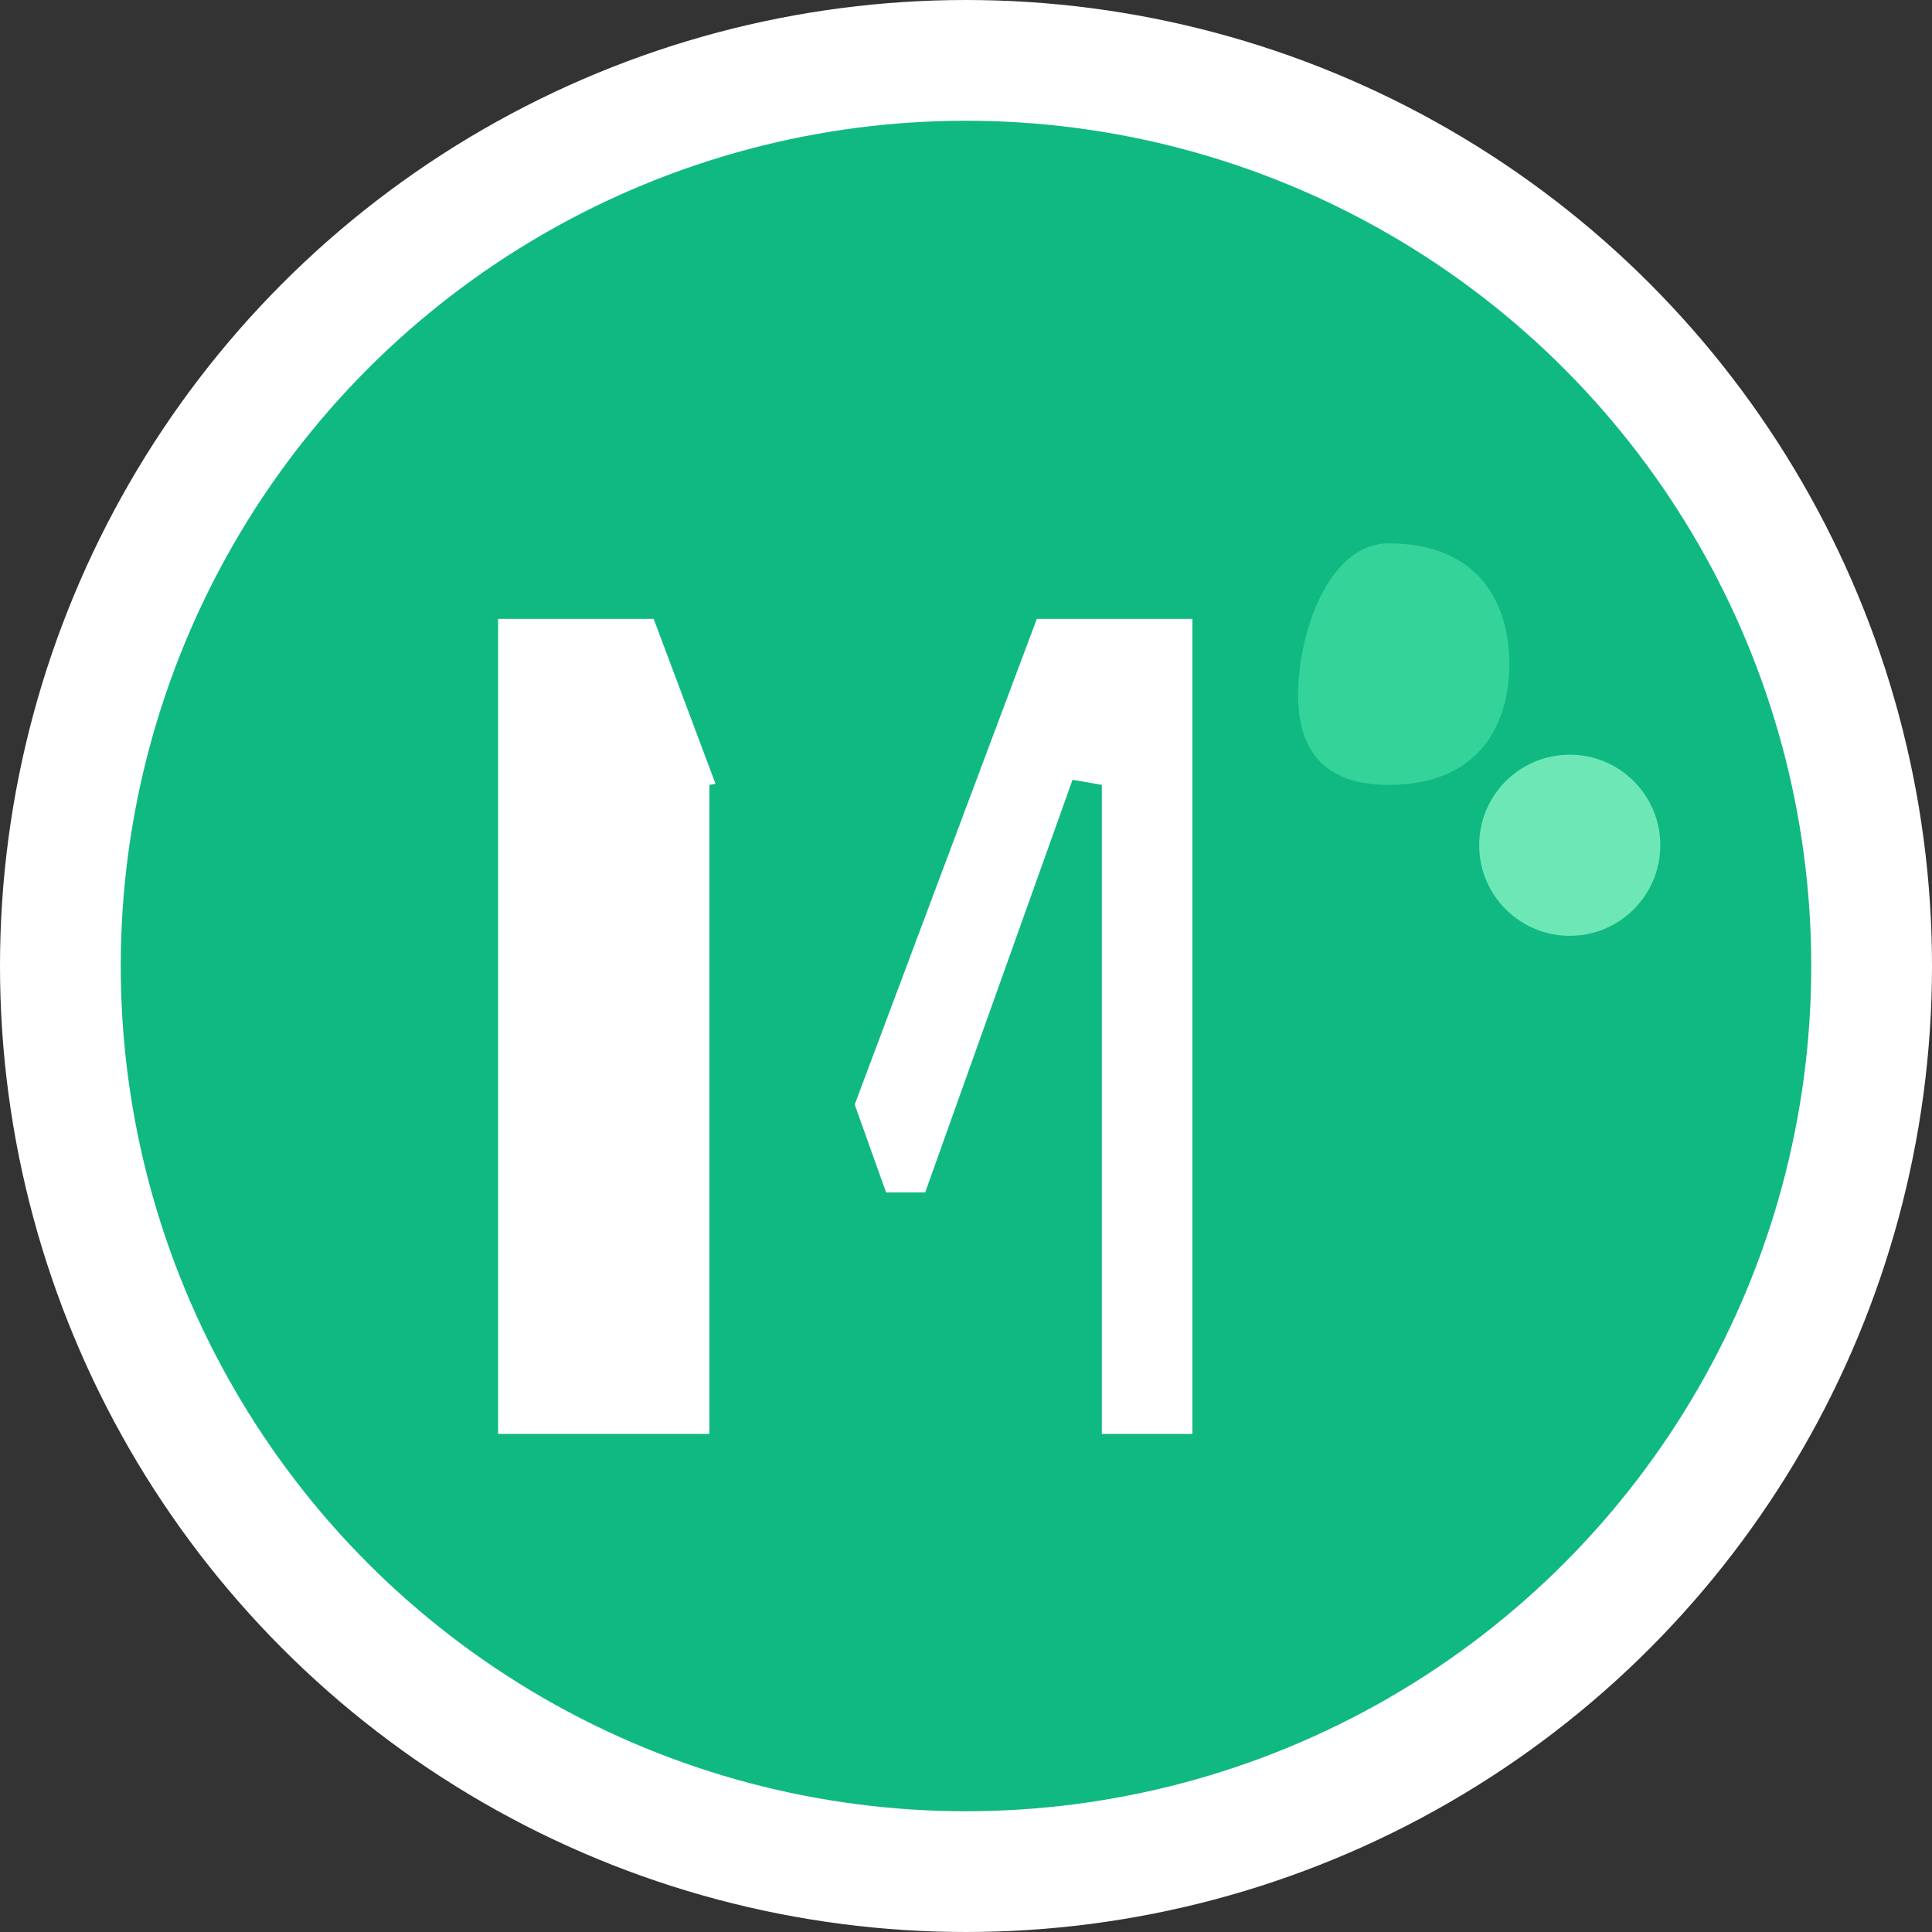
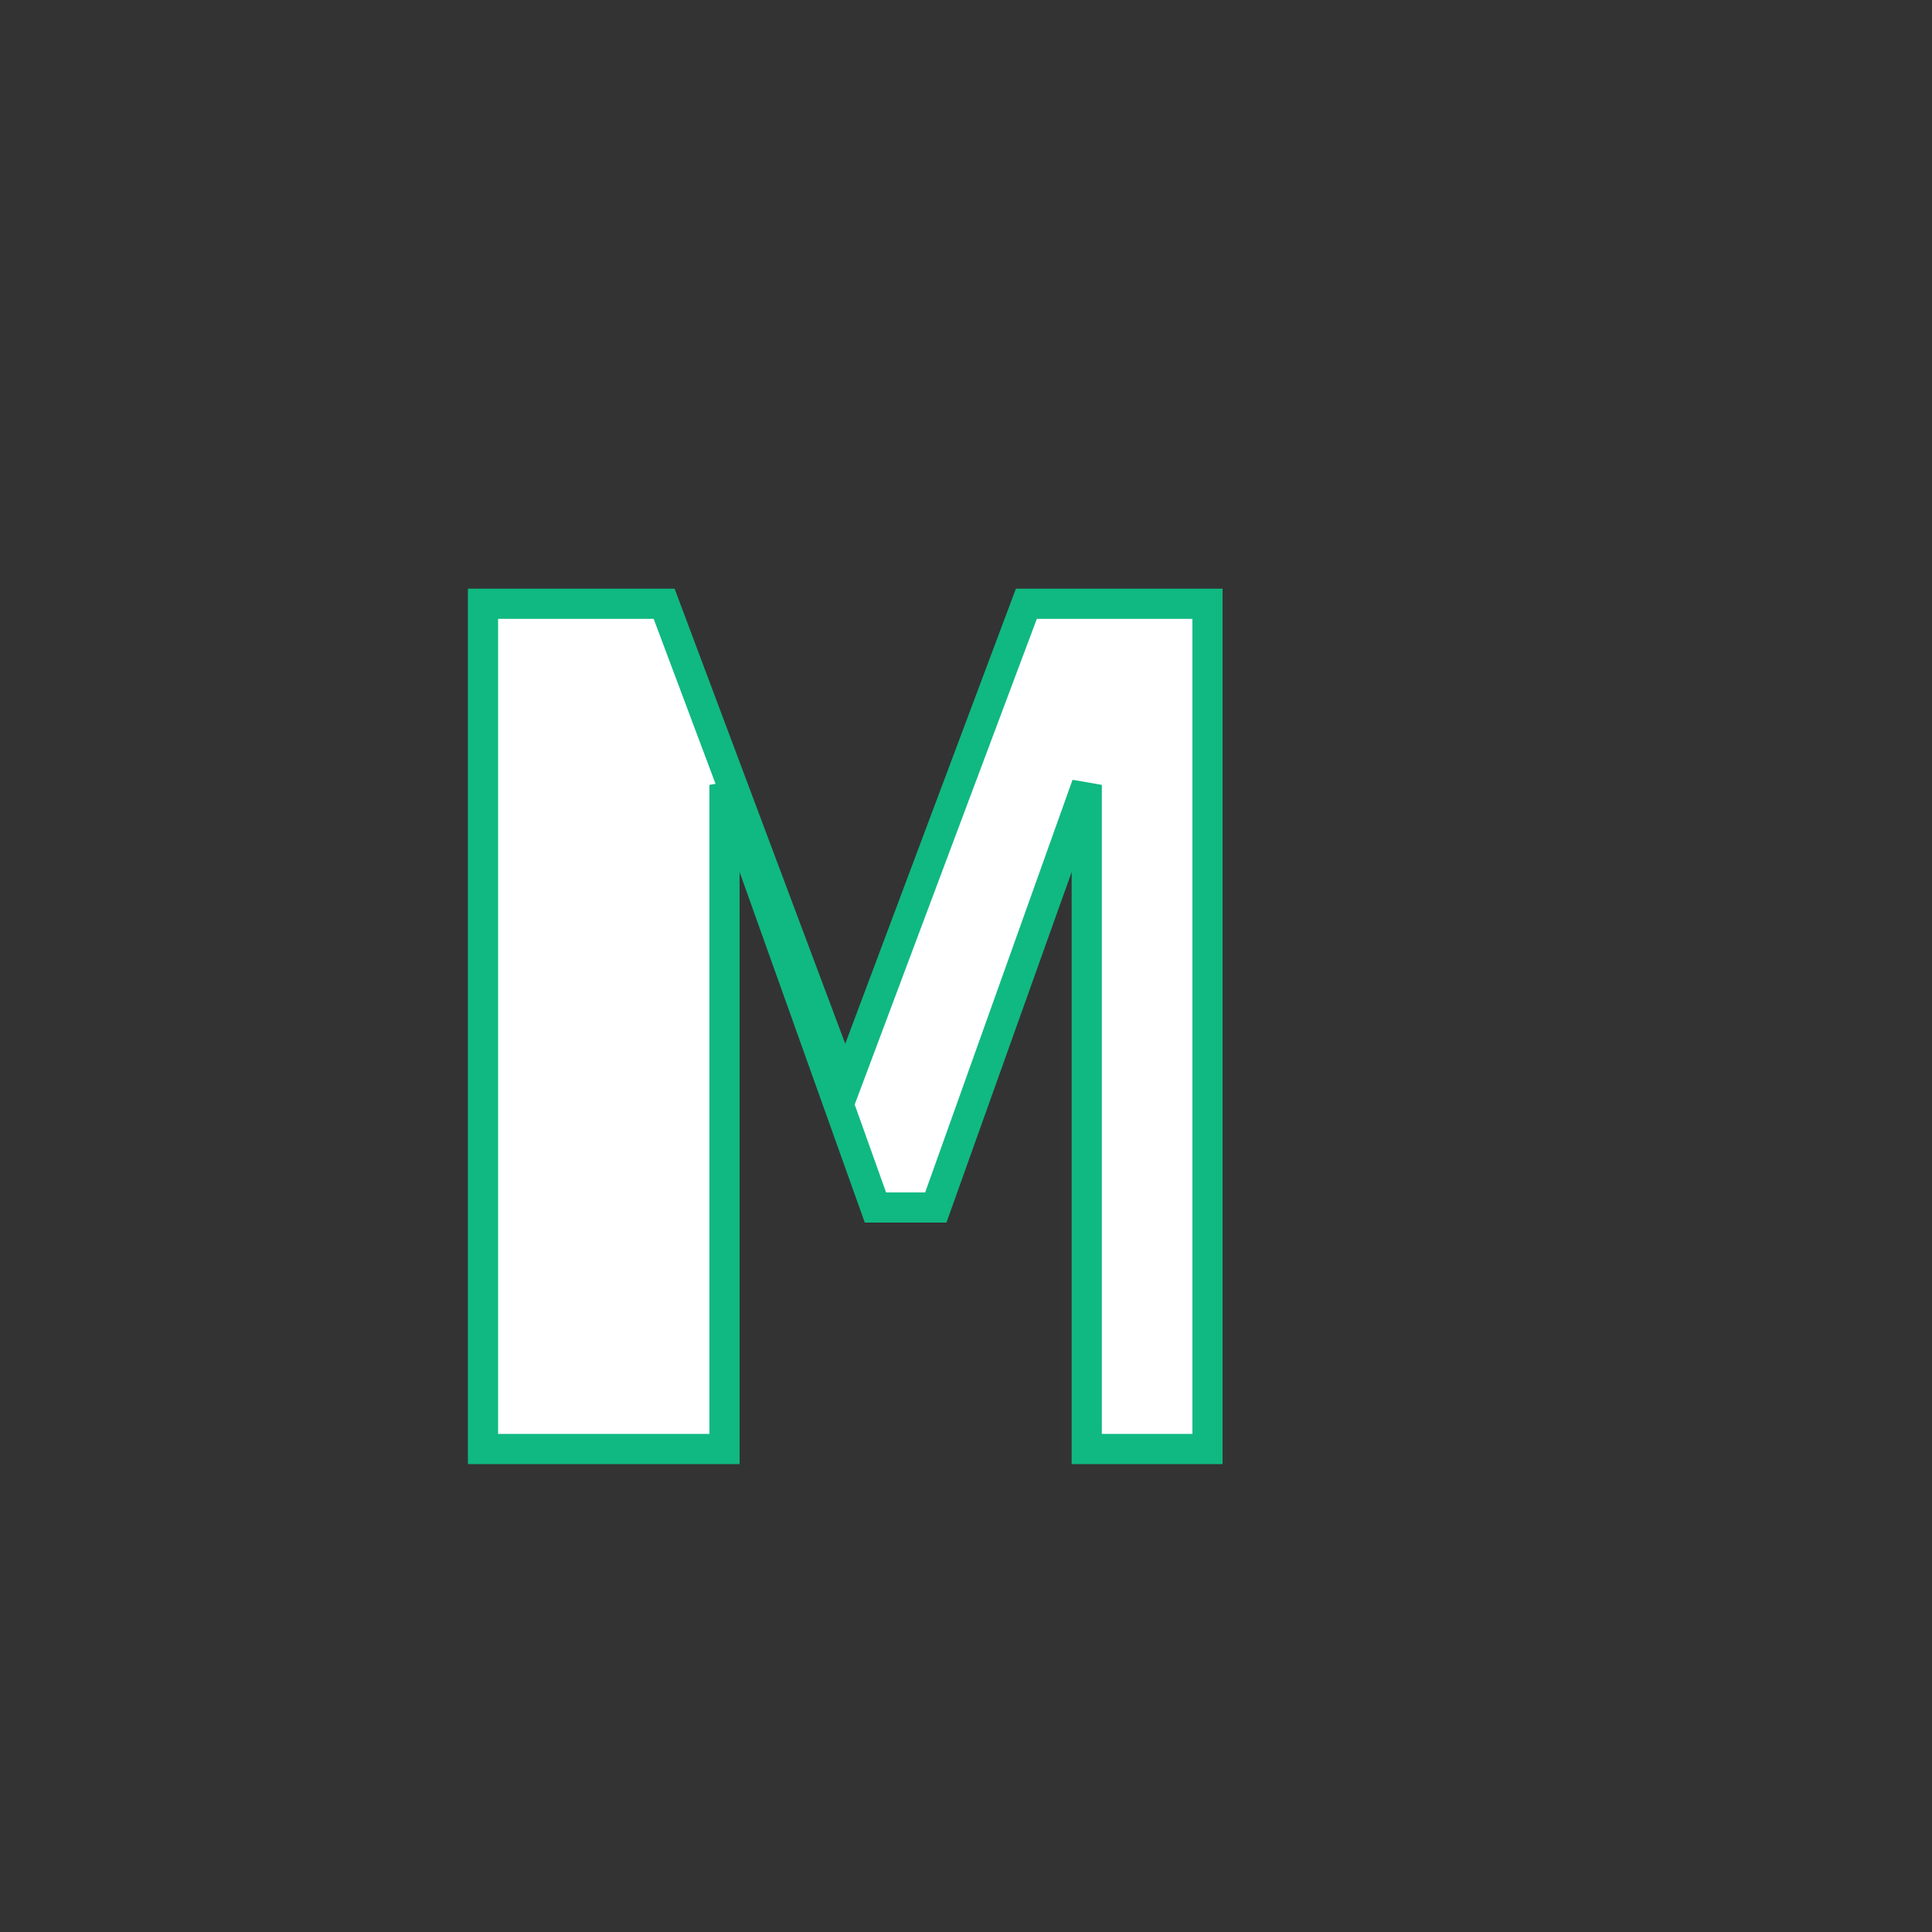
<svg xmlns="http://www.w3.org/2000/svg" viewBox="0 0 32 32" width="32" height="32">
  <rect x="0" y="0" width="32" height="32" fill="#333333" stroke="none" />
-   <circle cx="16" cy="16" r="15" fill="#10b981" stroke="#ffffff" stroke-width="2" />
  <path d="M8 24V10h3l3 8 3-8h3v14h-2V13l-2.5 7h-1l-2.5-7v11H8z" fill="#ffffff" stroke="#10b981" stroke-width="0.5" />
-   <path d="M23 9c1.5 0 2 1 2 2s-0.5 2-2 2c-1 0-1.5-0.5-1.5-1.5S22 9 23 9z" fill="#34d399" />
-   <circle cx="26" cy="14" r="1.5" fill="#6ee7b7" />
</svg>